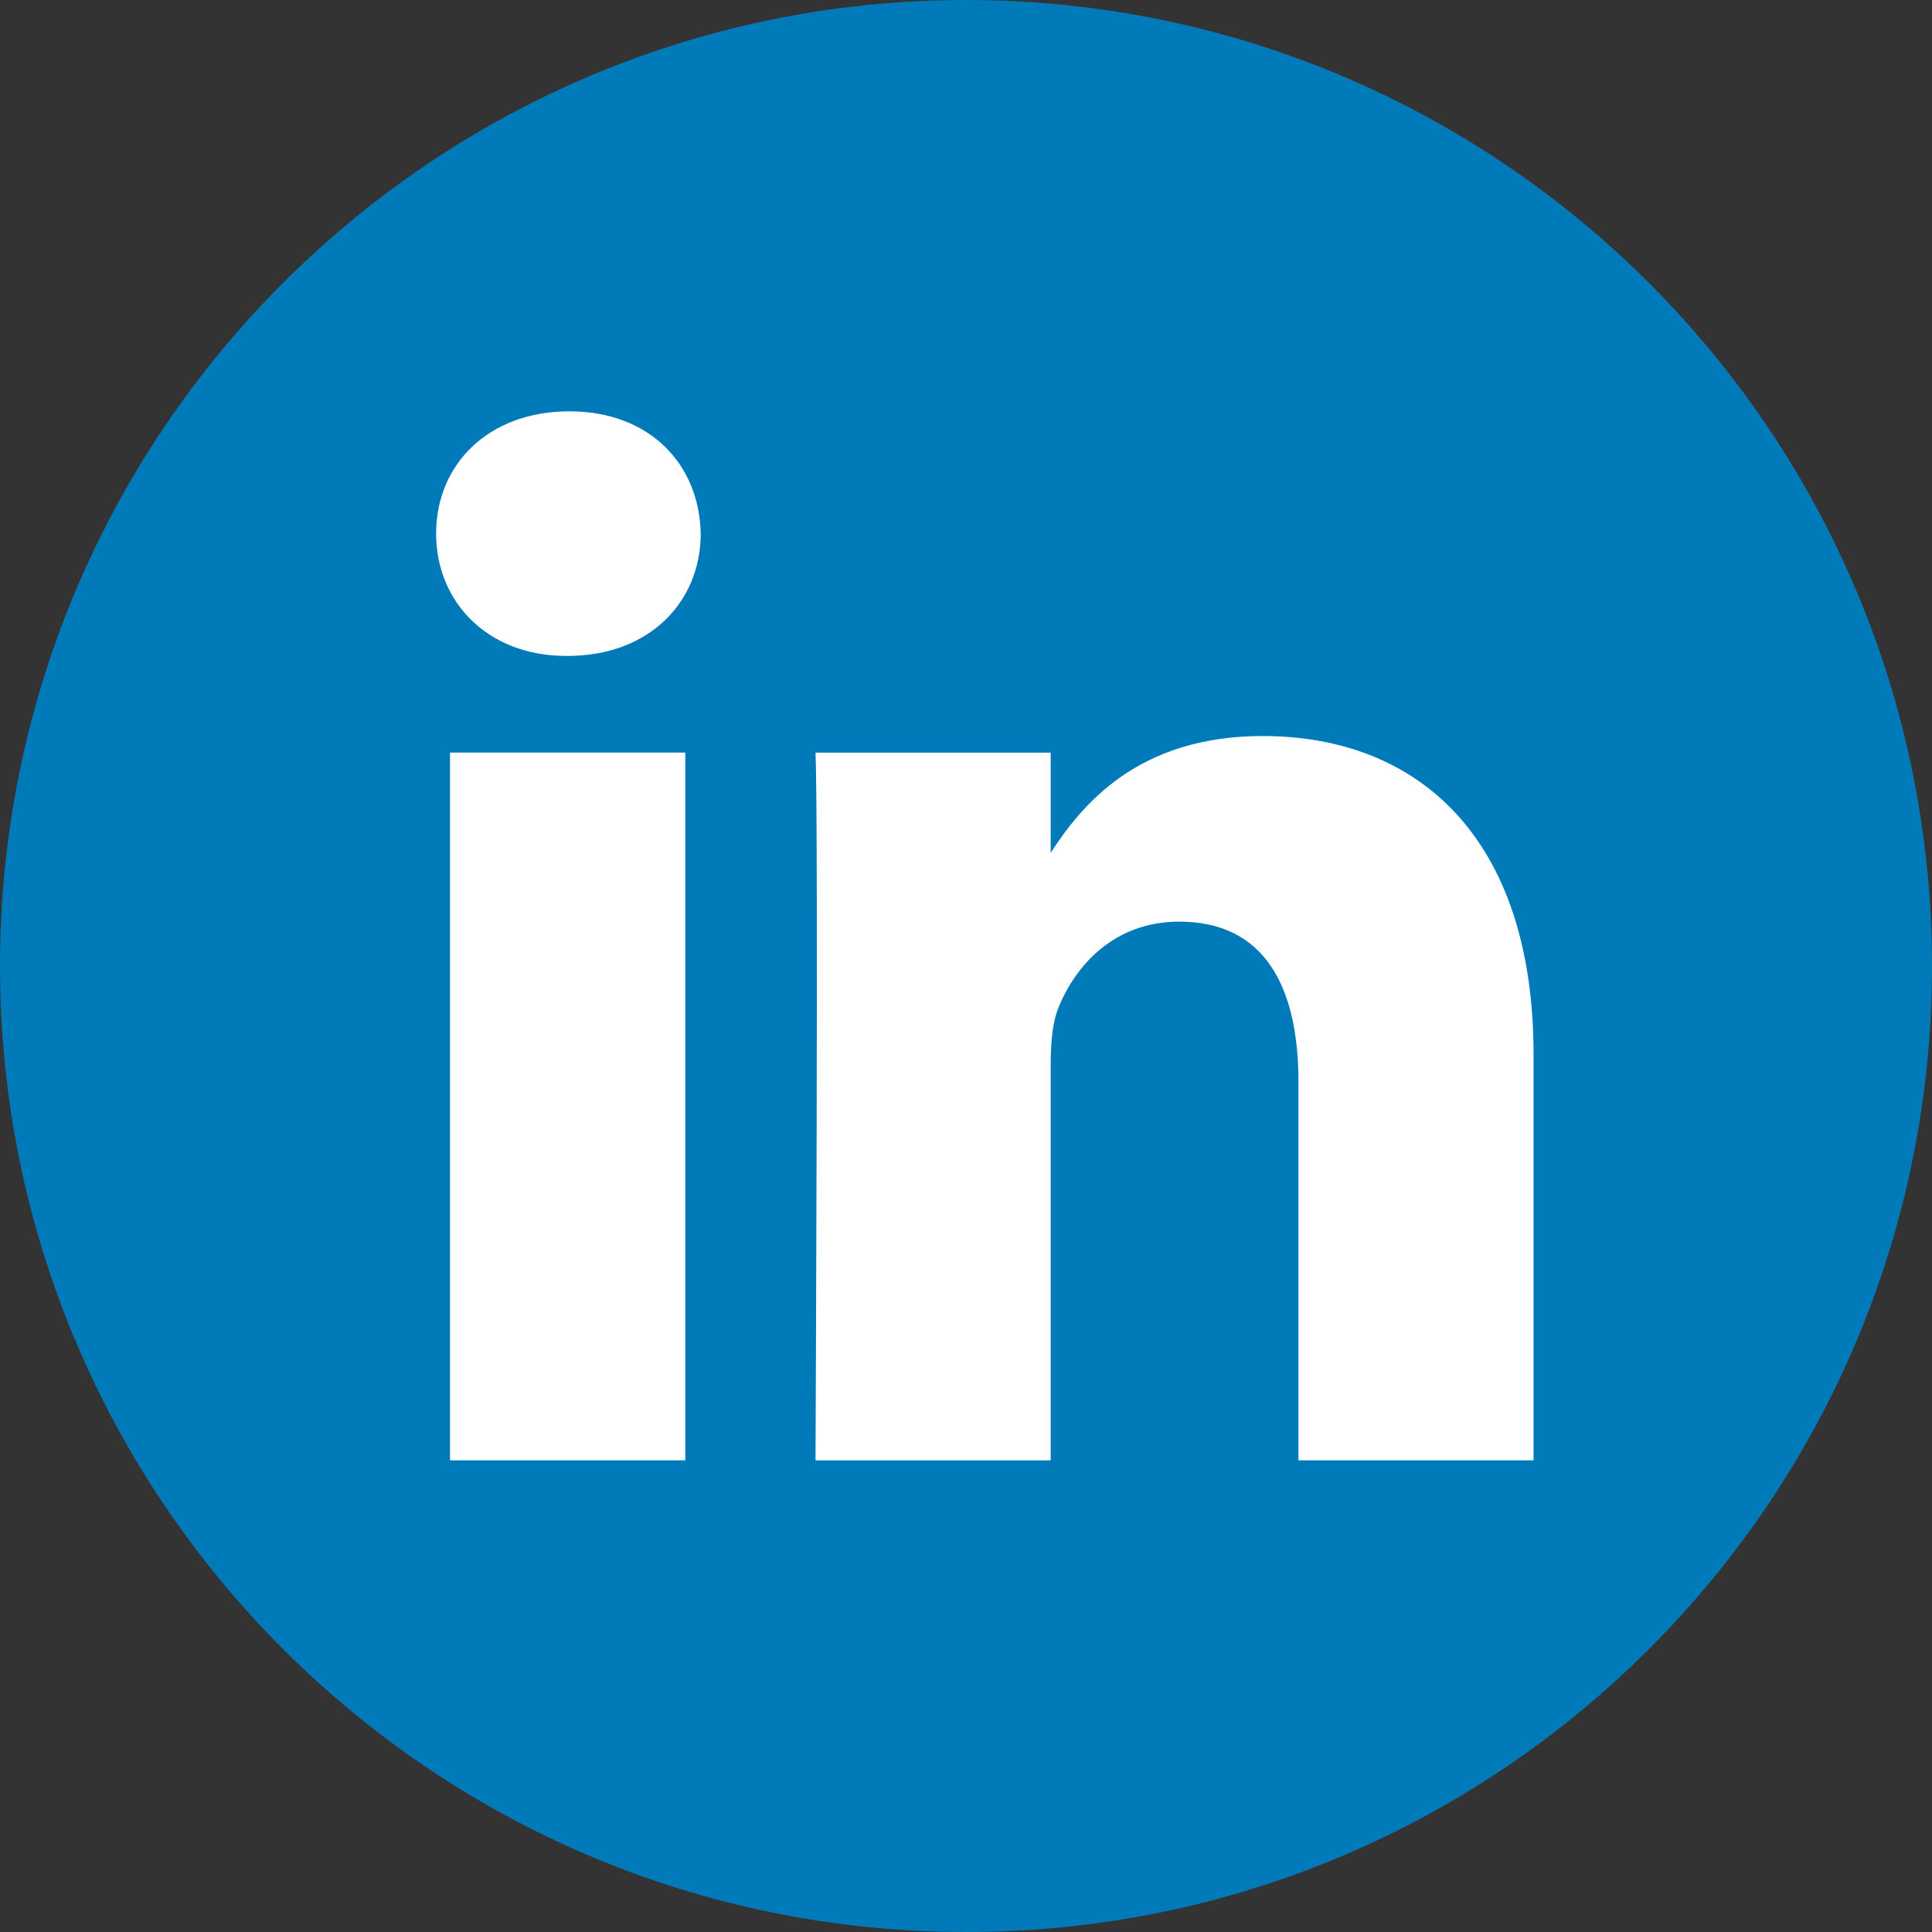
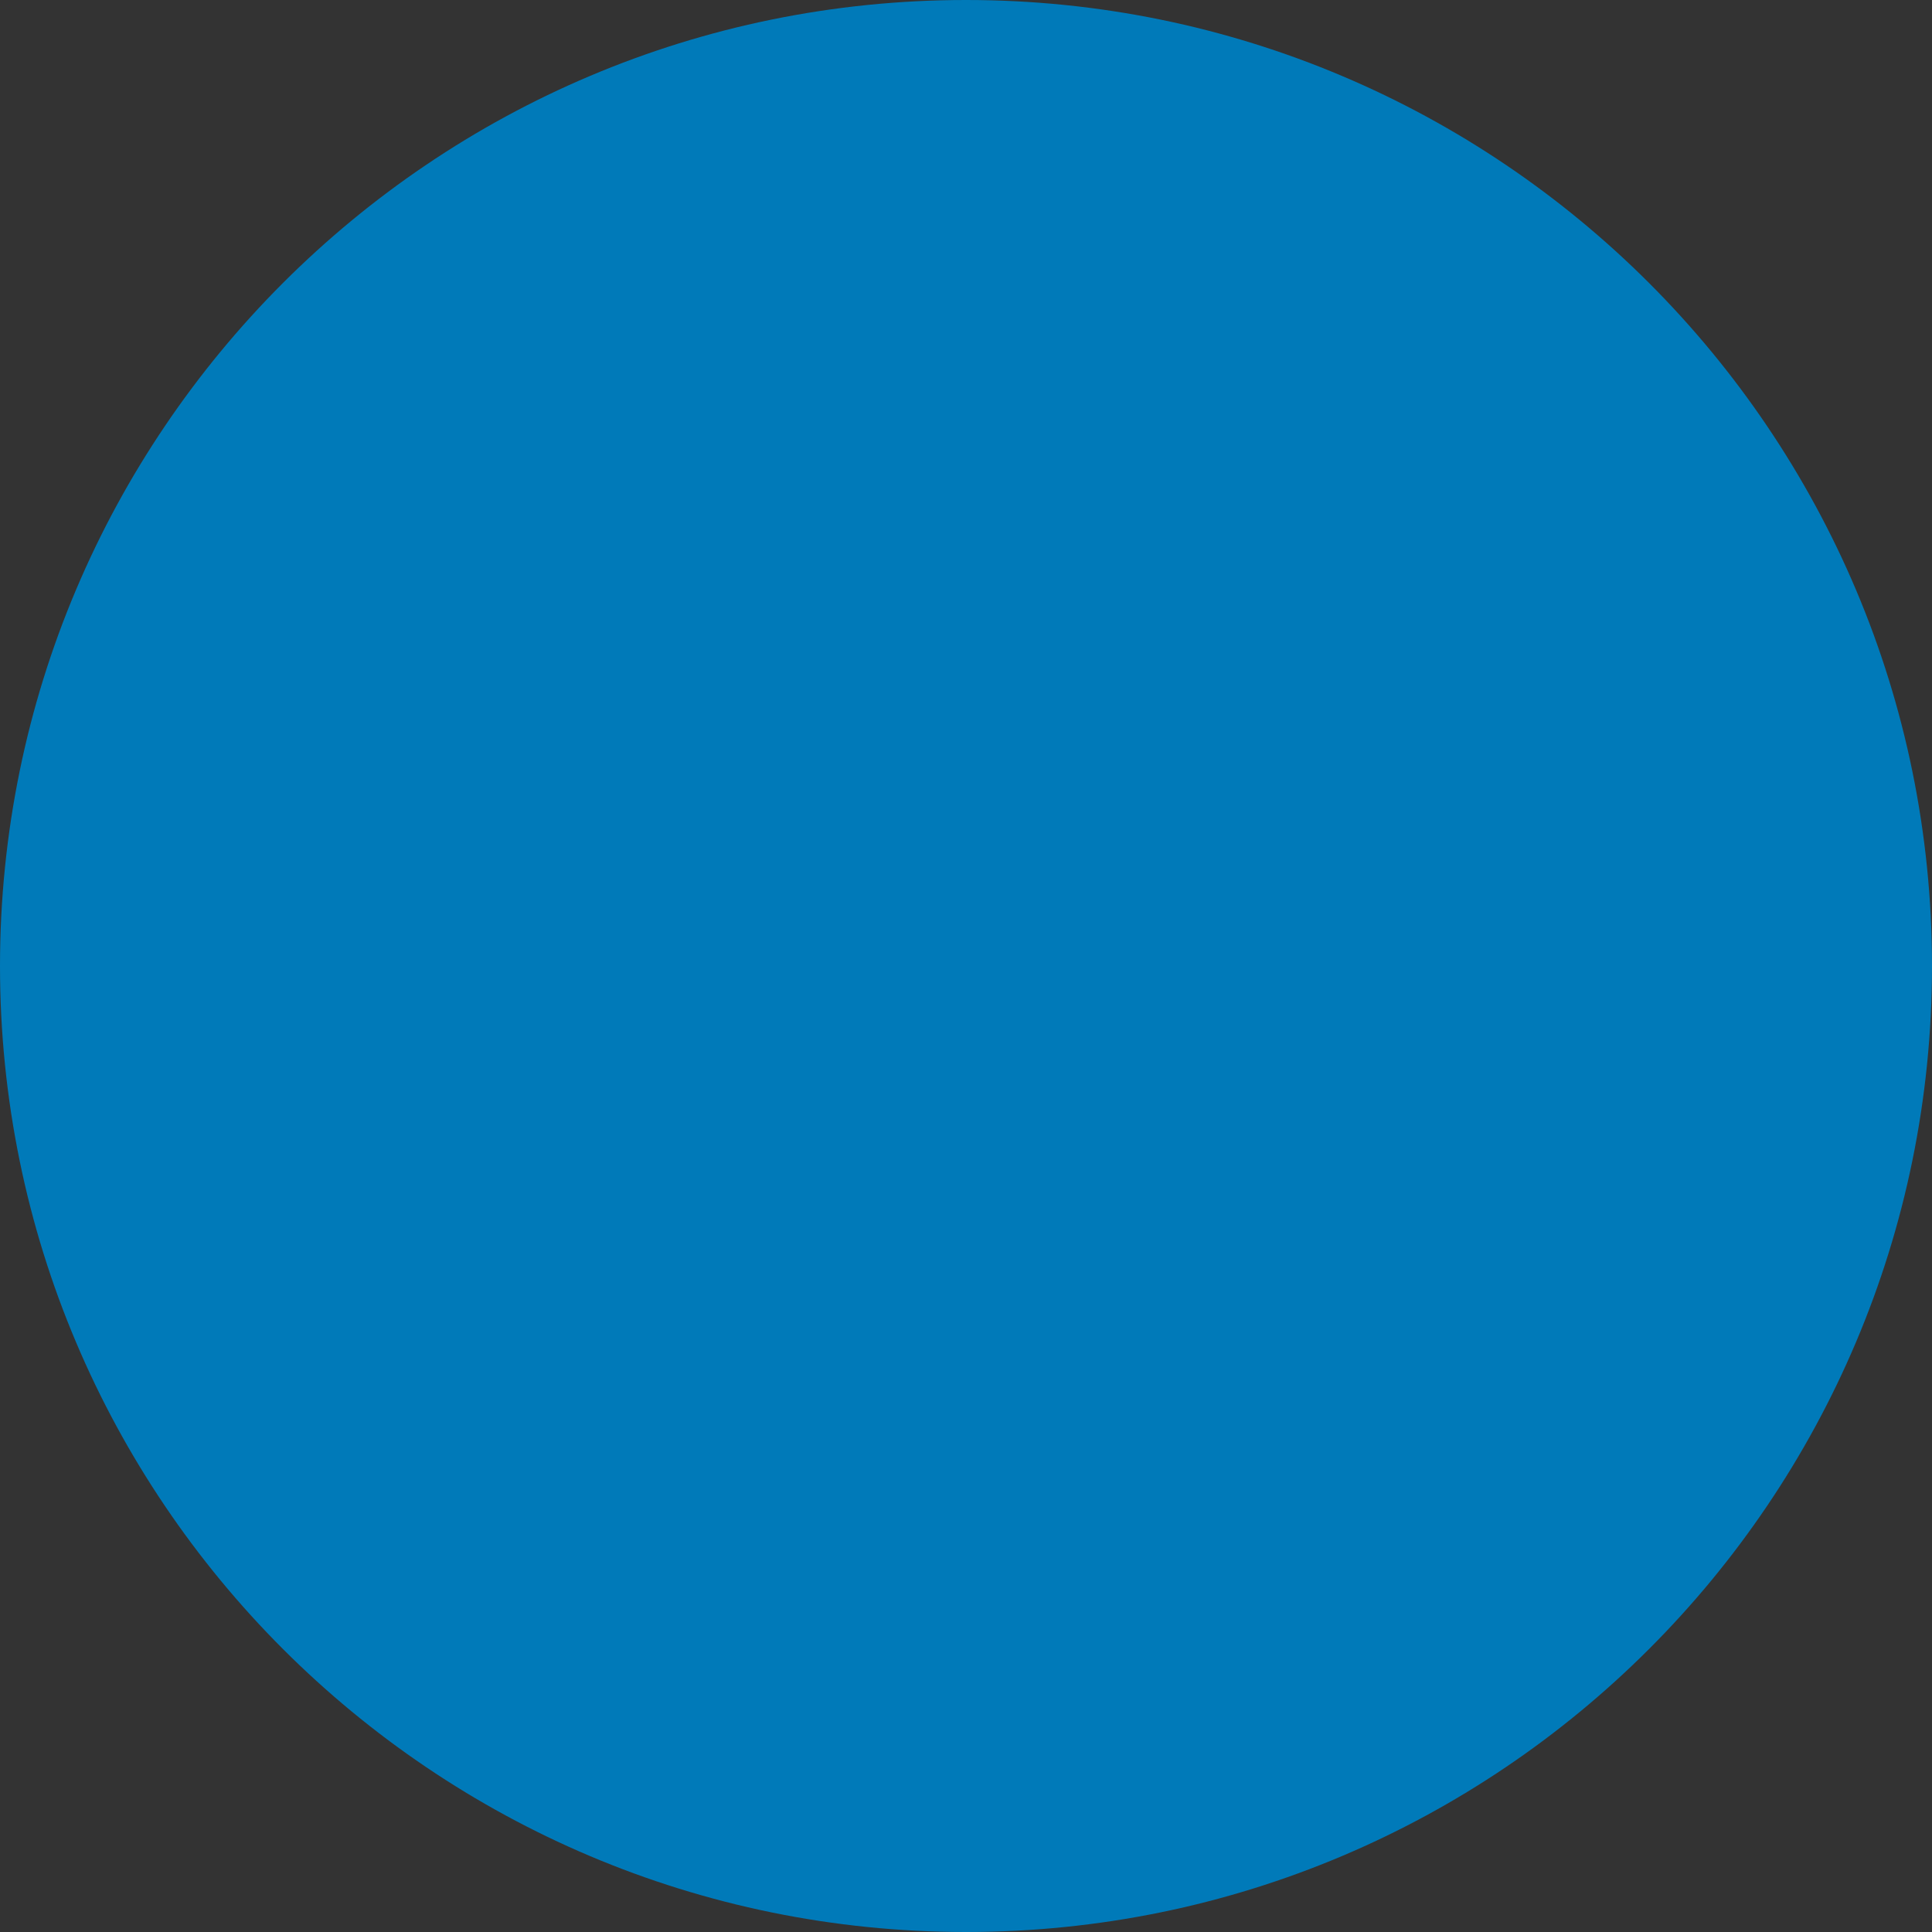
<svg xmlns="http://www.w3.org/2000/svg" version="1.1" id="Layer_1" x="0px" y="0px" width="30px" height="30px" viewBox="0 0 30 30" enable-background="new 0 0 30 30" xml:space="preserve">
  <rect x="0" y="0" width="30" height="30" fill="#333333" stroke="none" />
  <path fill="#007AB9" d="M15,0C6.717,0,0,6.717,0,15s6.717,15,15,15s15-6.717,15-15S23.283,0,15,0" />
-   <rect x="6.988" y="11.686" fill="#FFFFFF" width="3.653" height="10.99" />
-   <path fill="#FFFFFF" d="M8.814,10.185H8.791c-1.226,0-2.019-0.844-2.019-1.899c0-1.079,0.817-1.899,2.067-1.899  s2.019,0.82,2.042,1.899C10.881,9.34,10.089,10.185,8.814,10.185" />
-   <path fill="#FFFFFF" d="M23.813,22.676h-3.651v-5.88c0-1.478-0.528-2.485-1.851-2.485c-1.01,0-1.61,0.68-1.875,1.335  c-0.097,0.235-0.121,0.563-0.121,0.893v6.138h-3.652c0,0,0.048-9.959,0-10.99h3.652v1.556c0.486-0.749,1.354-1.814,3.293-1.814  c2.404,0,4.205,1.571,4.205,4.946V22.676z" />
-   <rect fill="none" width="30" height="30" />
</svg>